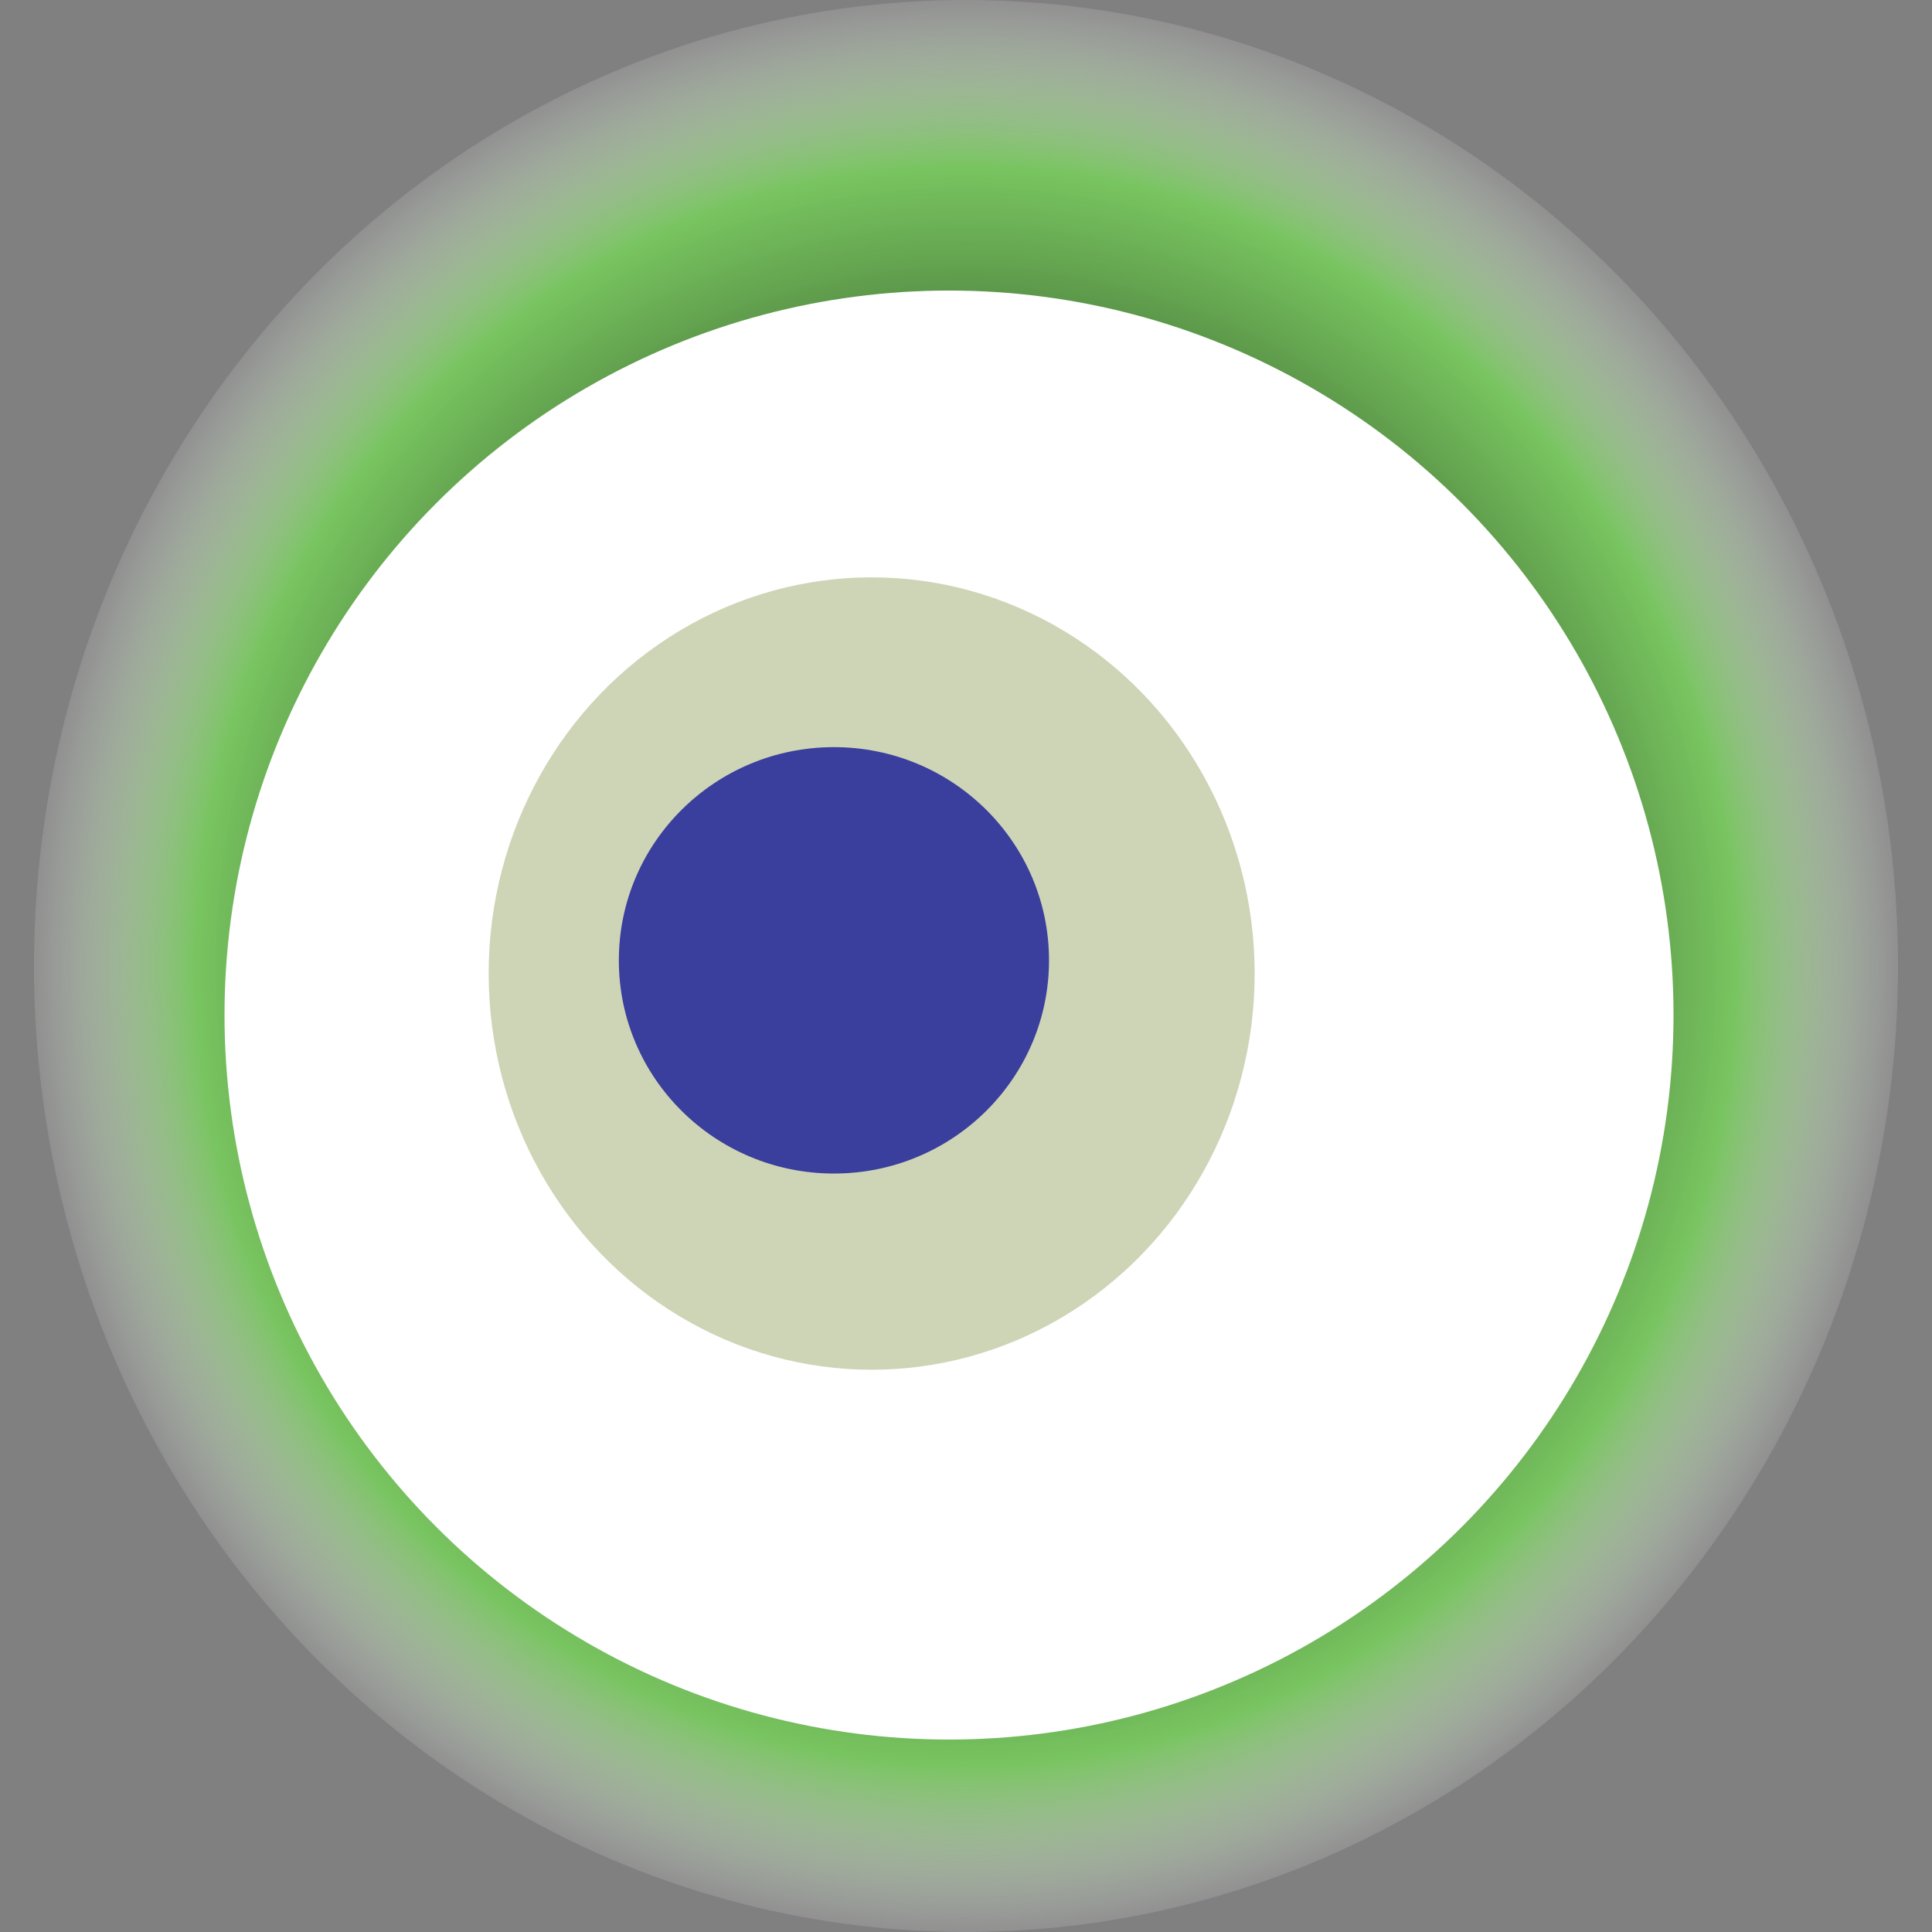
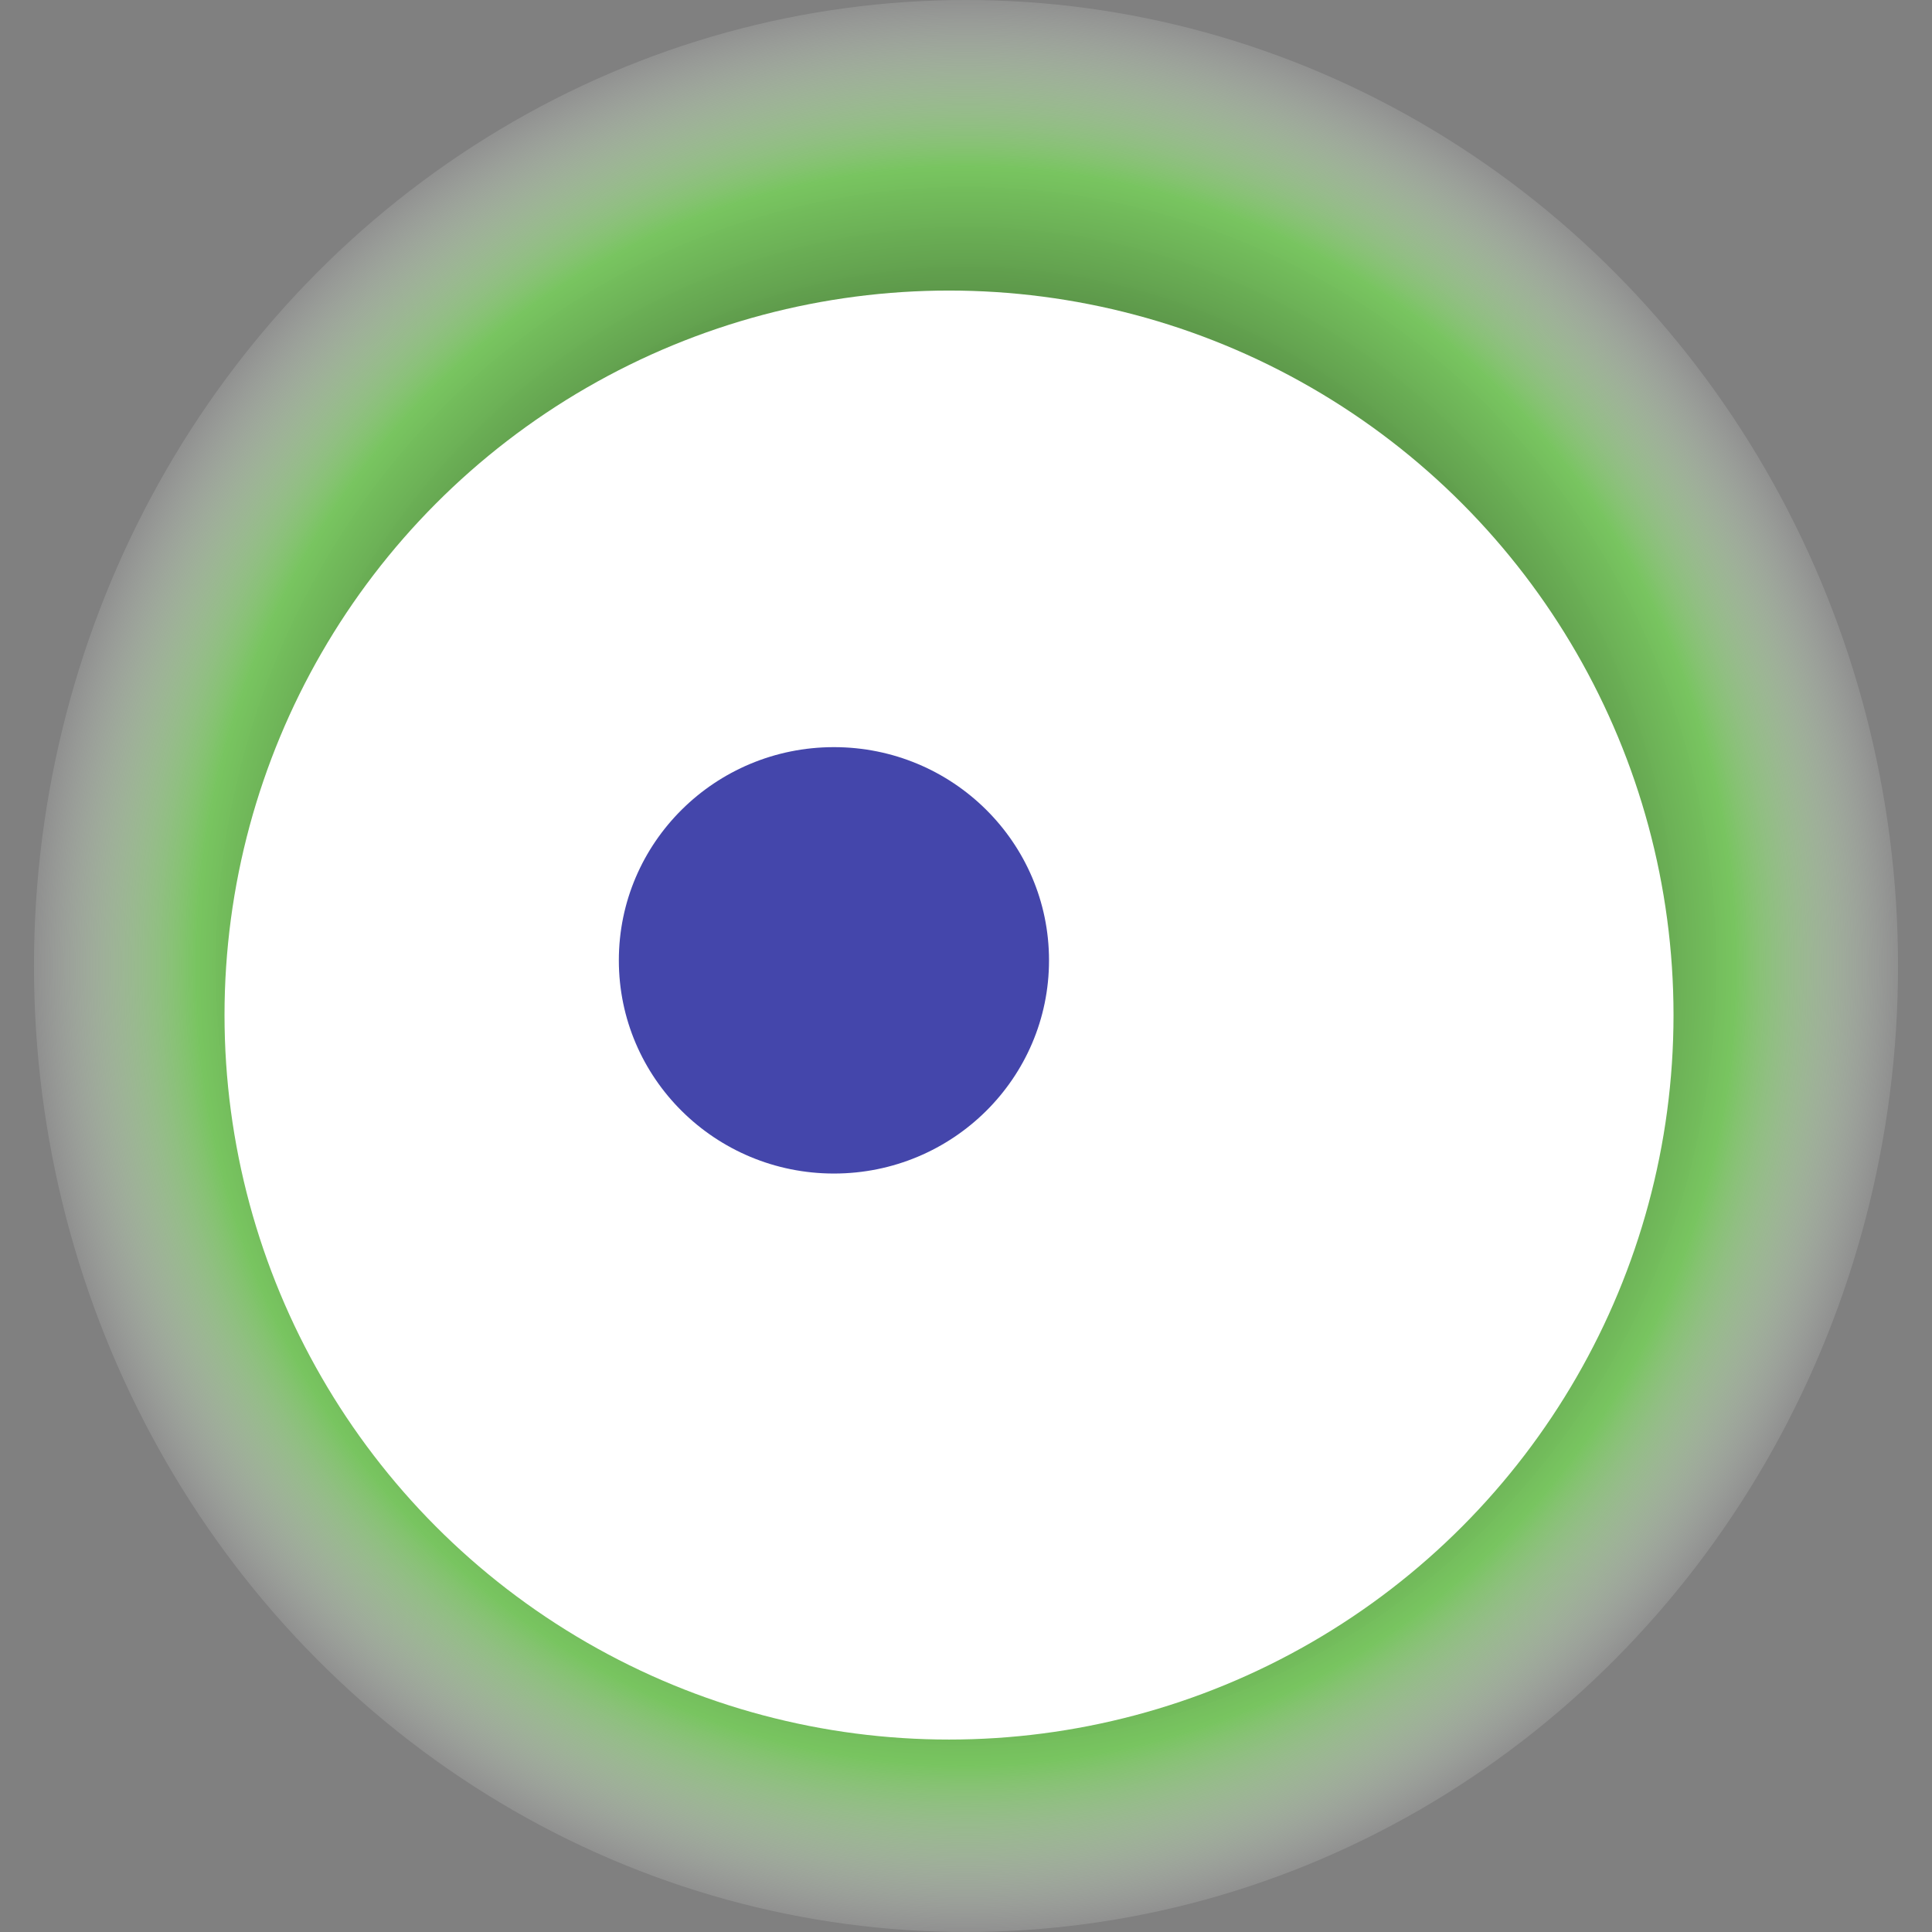
<svg xmlns="http://www.w3.org/2000/svg" width="1024" height="1024">
  <rect width="100%" height="100%" fill="#808080" stroke="none" />
  <g>
    <title>0x18bd0364b929b2b19333a47fefc6f8a9513f485f</title>
    <ellipse ry="512" rx="494" cy="512" cx="512" fill="url(#e_1_g)" />
    <ellipse ry="384" rx="384" cy="538" cx="503" fill="#FFF" />
-     <ellipse ry="210" rx="203" cy="516" cx="462" fill="rgba(92,113,12,0.3)" />
    <ellipse ry="113" rx="114" cy="509" cx="442" fill="rgba(22, 24, 150, 0.8)" />
    <animateTransform attributeName="transform" begin="0s" dur="19s" type="rotate" from="0 512 512" to="360 512 512" repeatCount="indefinite" />
    <defs>
      <radialGradient id="e_1_g">
        <stop offset="30%" stop-color="#000" />
        <stop offset="82%" stop-color="rgba(119,204,92,0.9)" />
        <stop offset="100%" stop-color="rgba(255,255,255,0.1)" />
      </radialGradient>
    </defs>
  </g>
</svg>